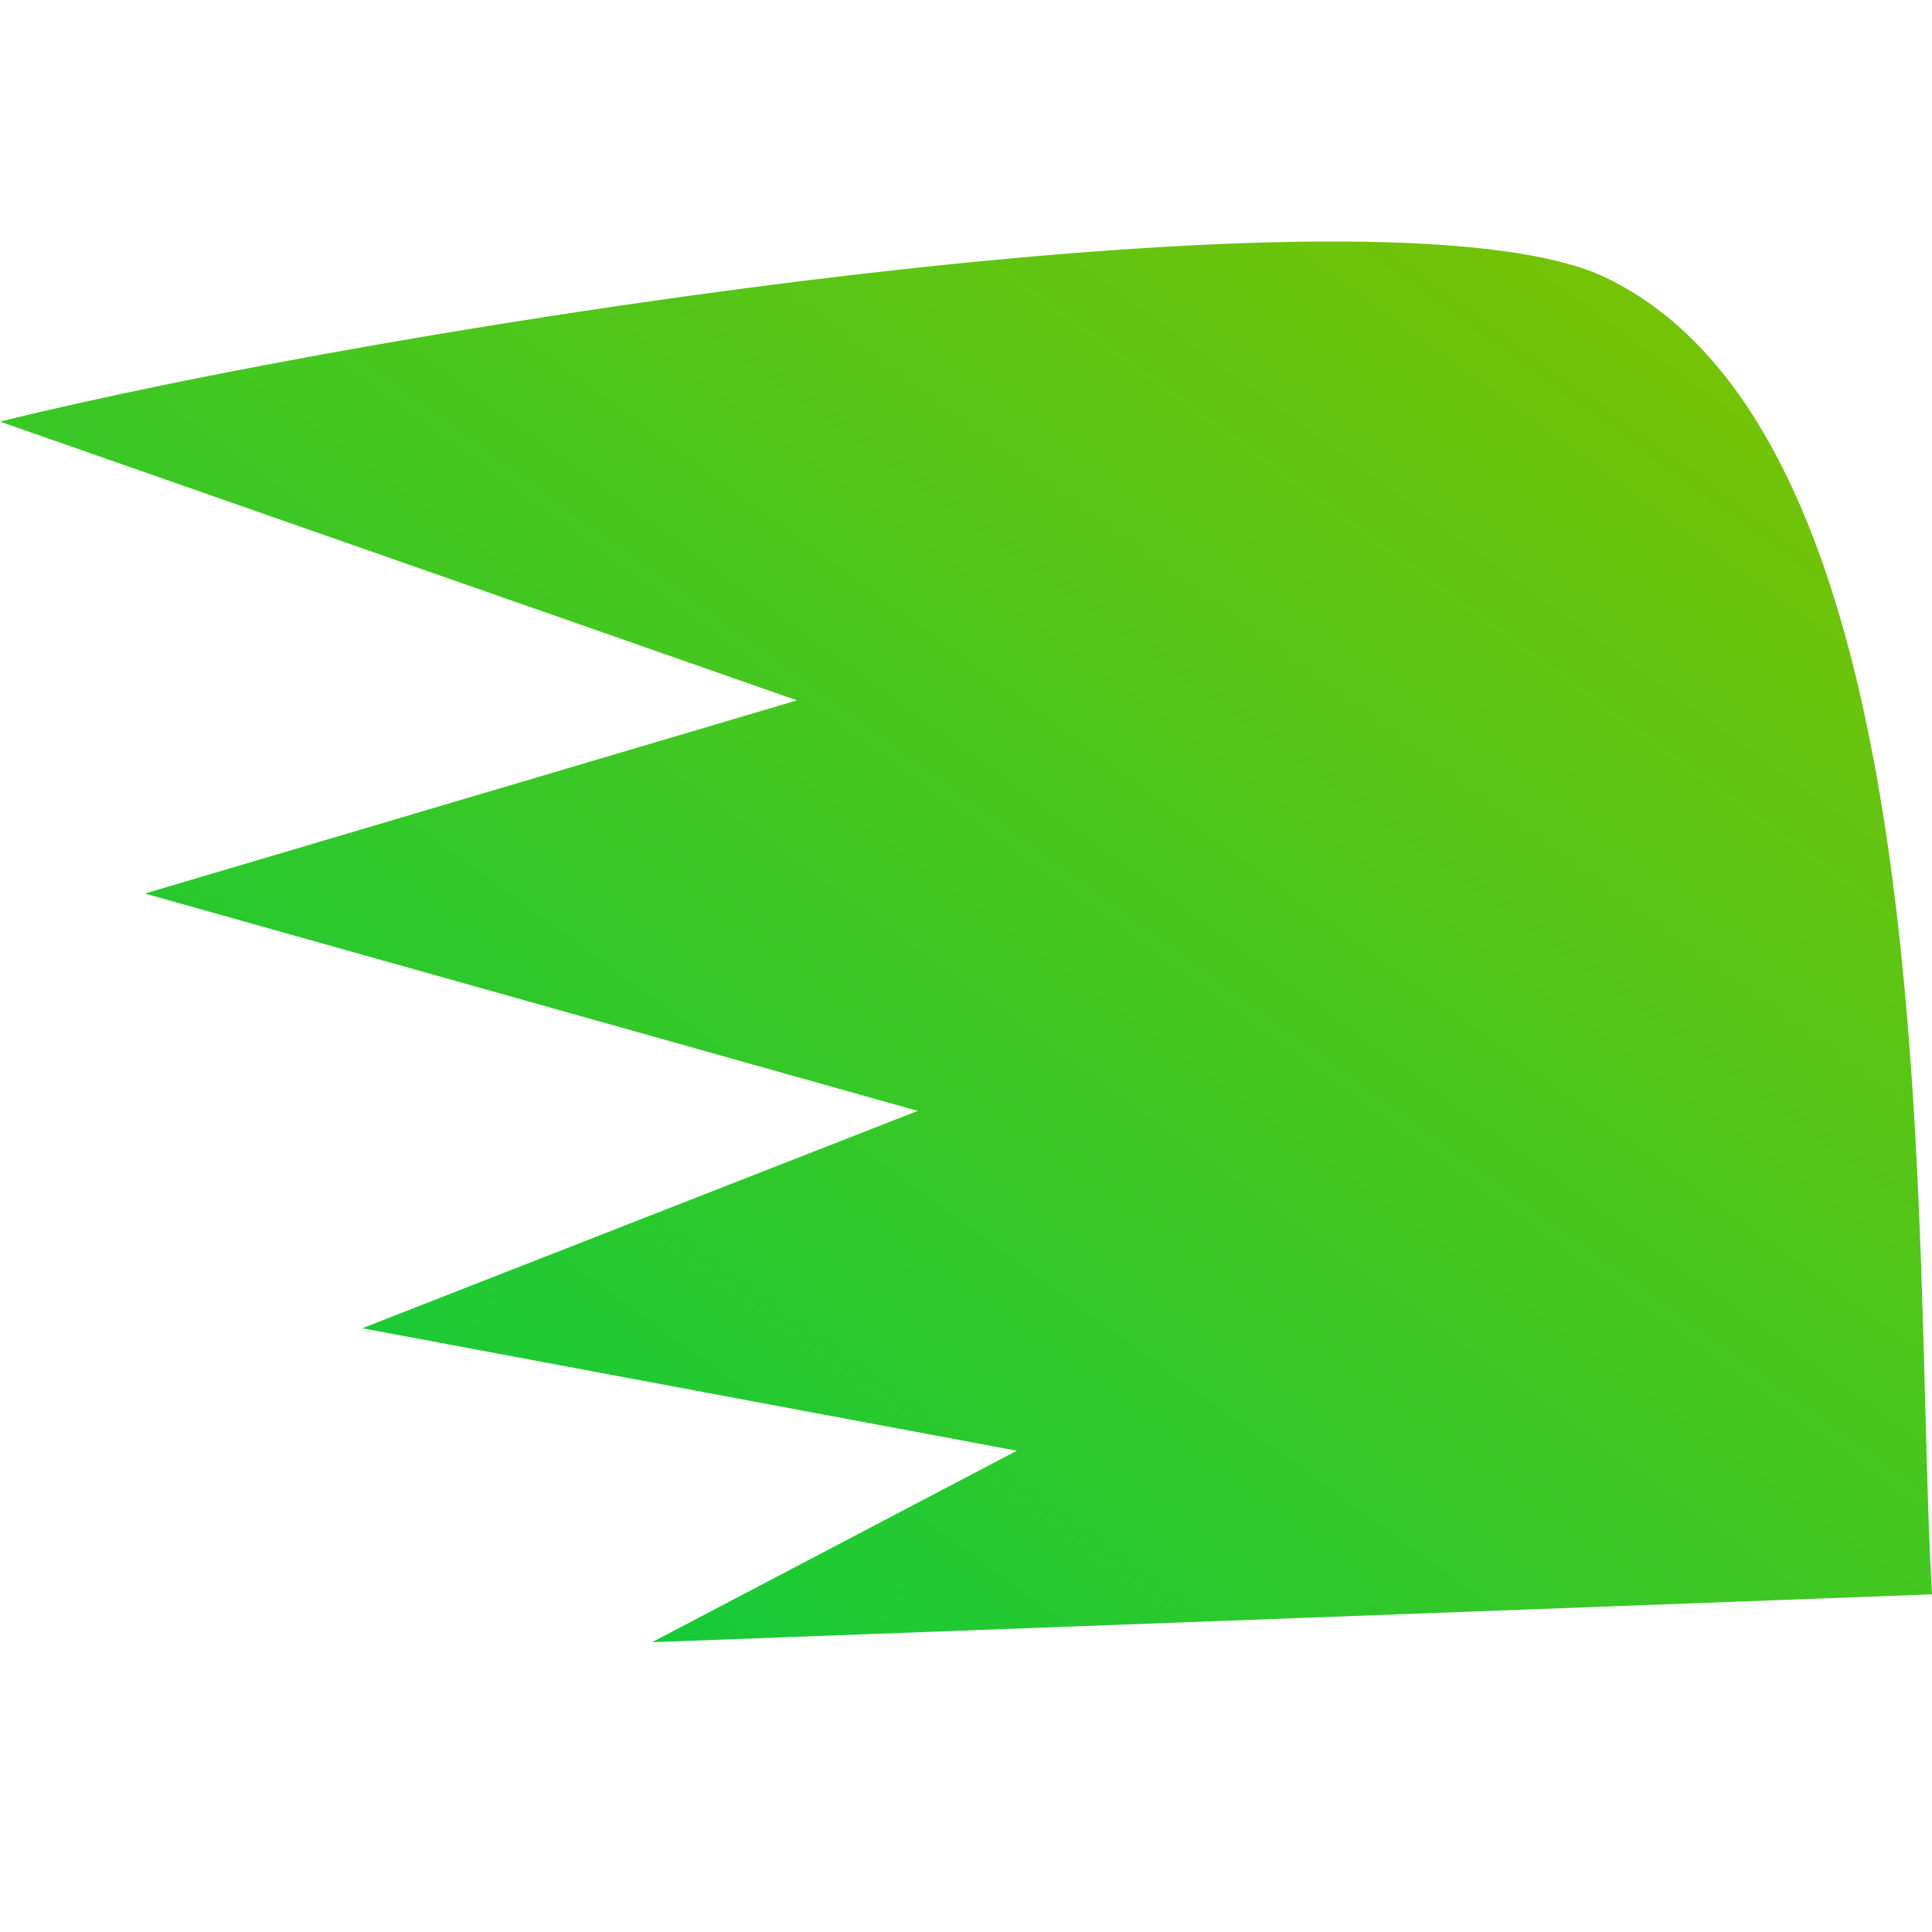
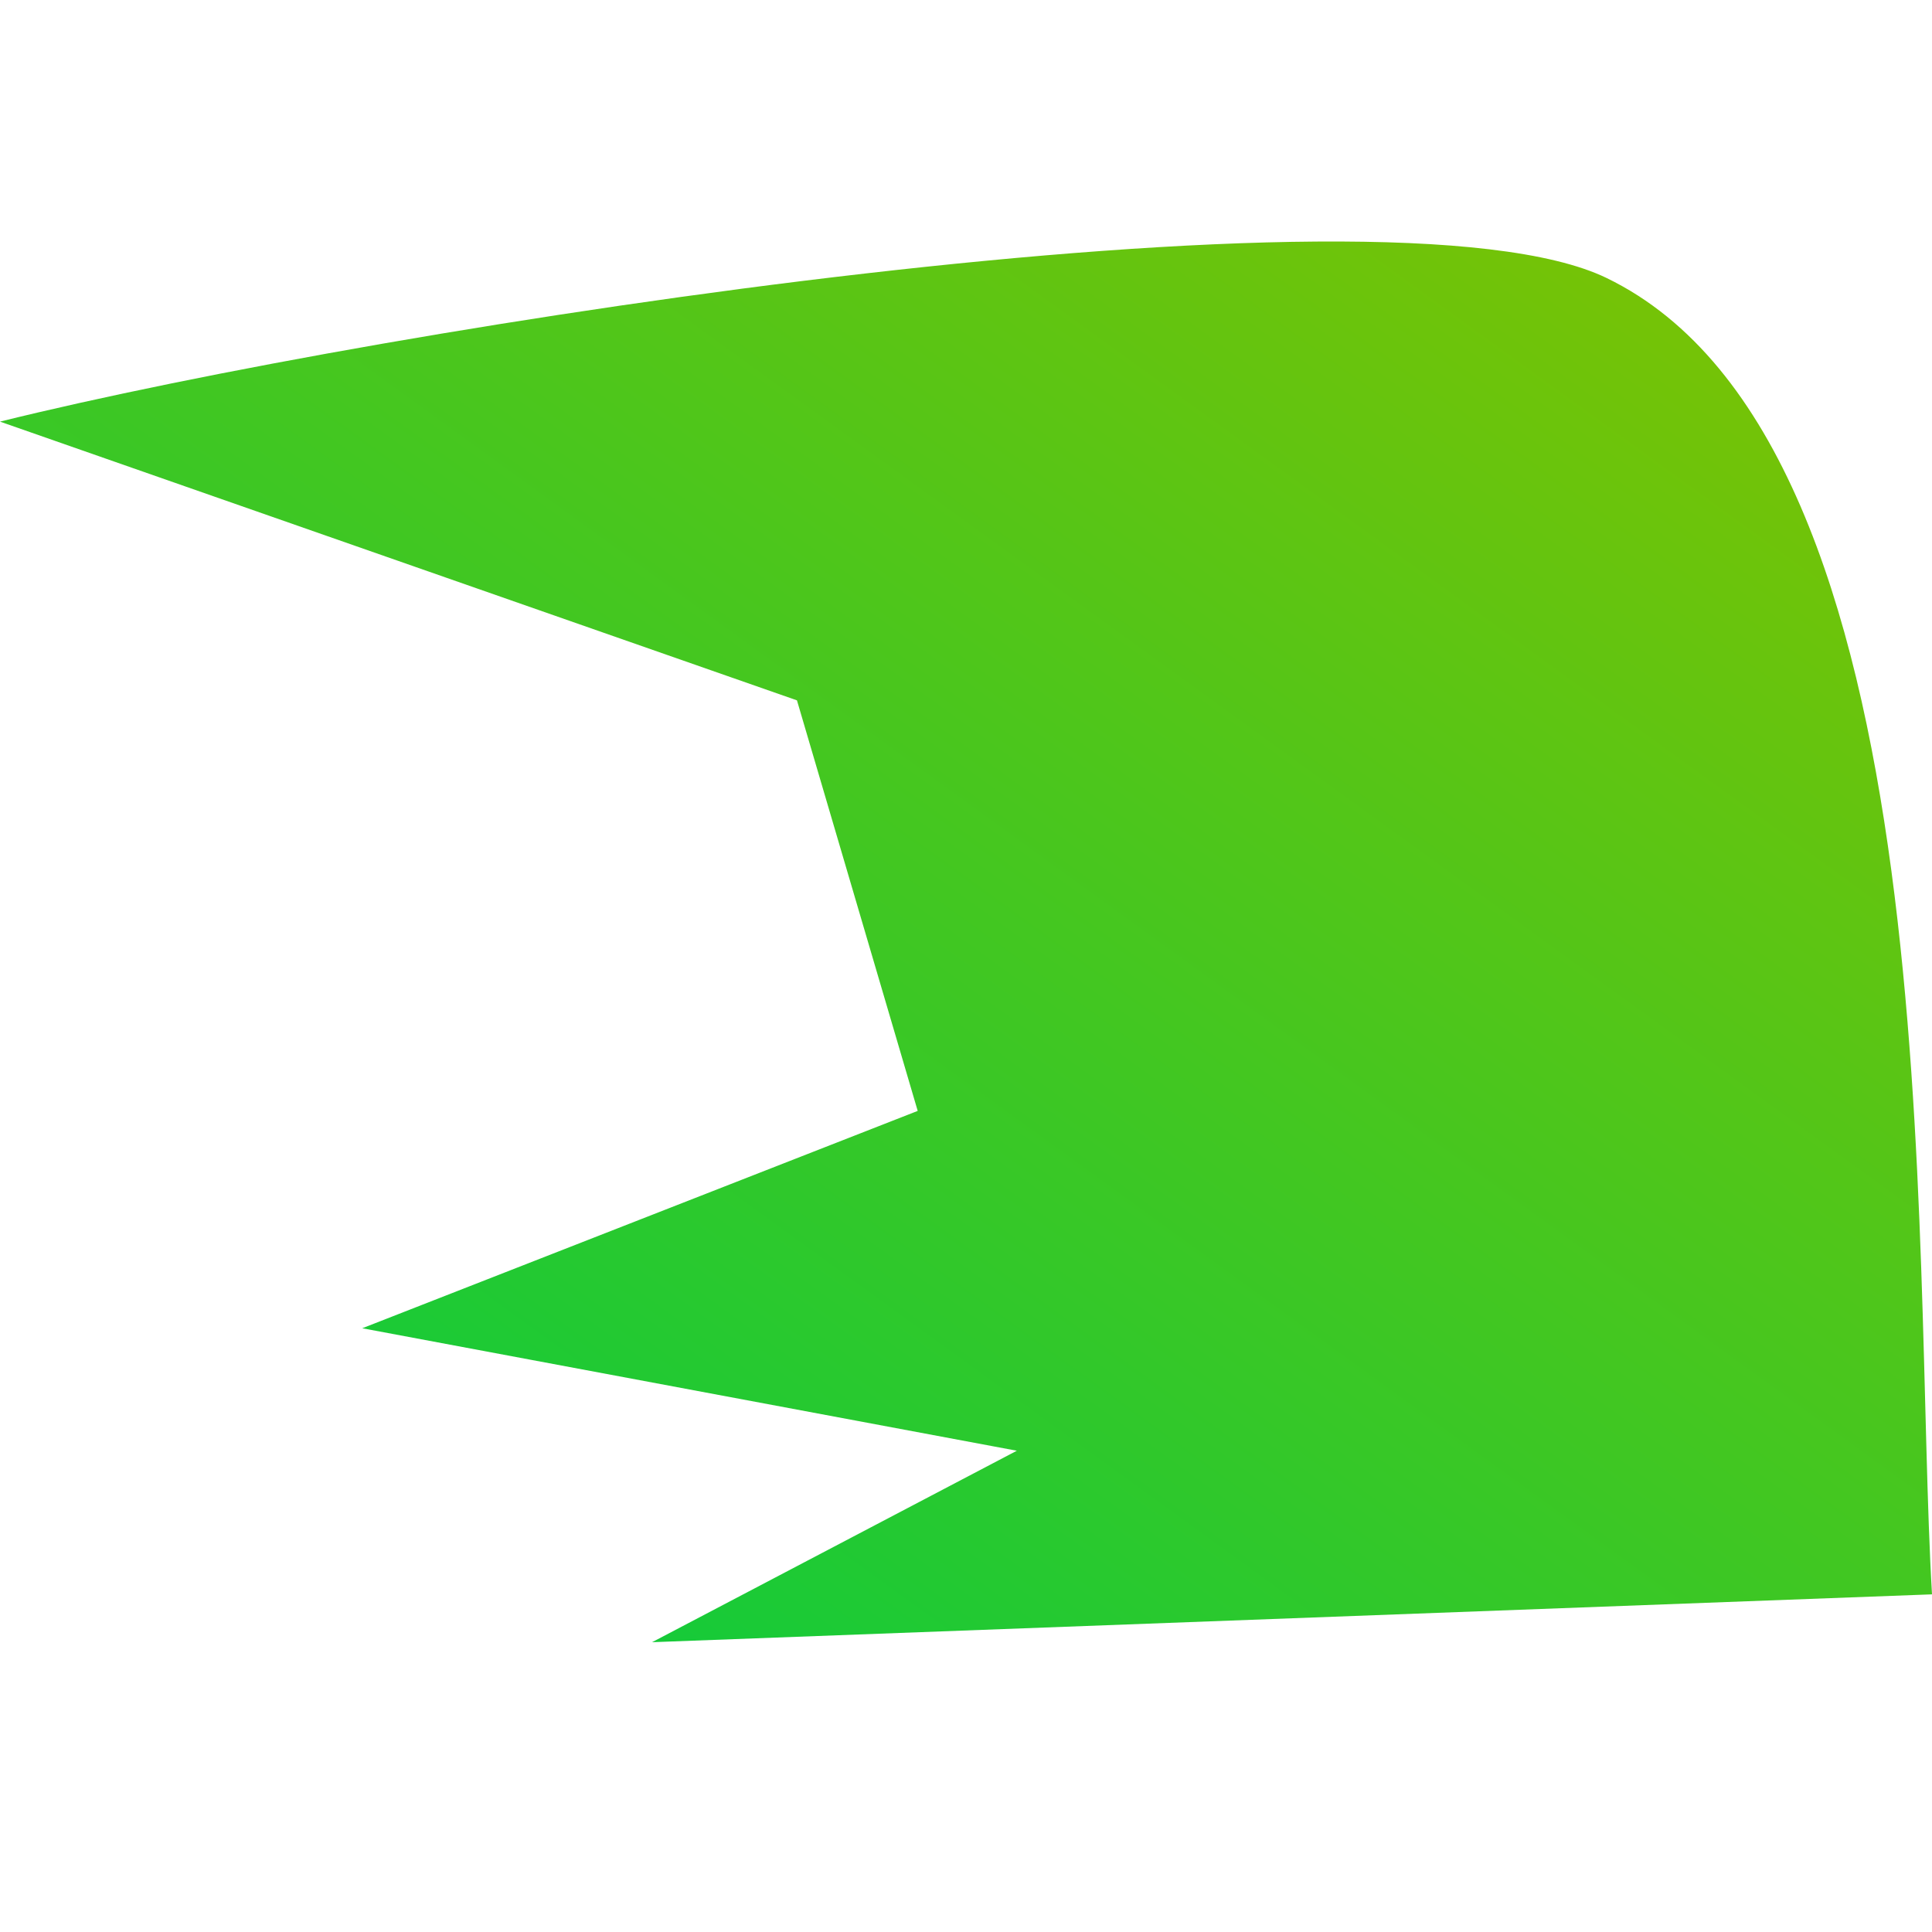
<svg xmlns="http://www.w3.org/2000/svg" fill="none" viewBox="0 0 48 48" height="48" width="48">
-   <path fill="url(#paint0_linear_5086_732)" d="M39.916 6.907C34.397 4.232 9.6 8.096 0 10.475L19.8 17.4L3.6 22.2L22.8 27.6L9 33L25.263 36.043L16.2 40.8L48 39.611C47.495 31.088 48.505 11.069 39.916 6.907Z" />
+   <path fill="url(#paint0_linear_5086_732)" d="M39.916 6.907C34.397 4.232 9.6 8.096 0 10.475L19.8 17.4L22.8 27.6L9 33L25.263 36.043L16.2 40.8L48 39.611C47.495 31.088 48.505 11.069 39.916 6.907Z" />
  <defs>
    <linearGradient gradientUnits="userSpaceOnUse" y2="51.621" x2="14.925" y1="6" x1="48" id="paint0_linear_5086_732">
      <stop stop-color="#81C200" />
      <stop stop-color="#00CC44" offset="1" />
    </linearGradient>
  </defs>
</svg>